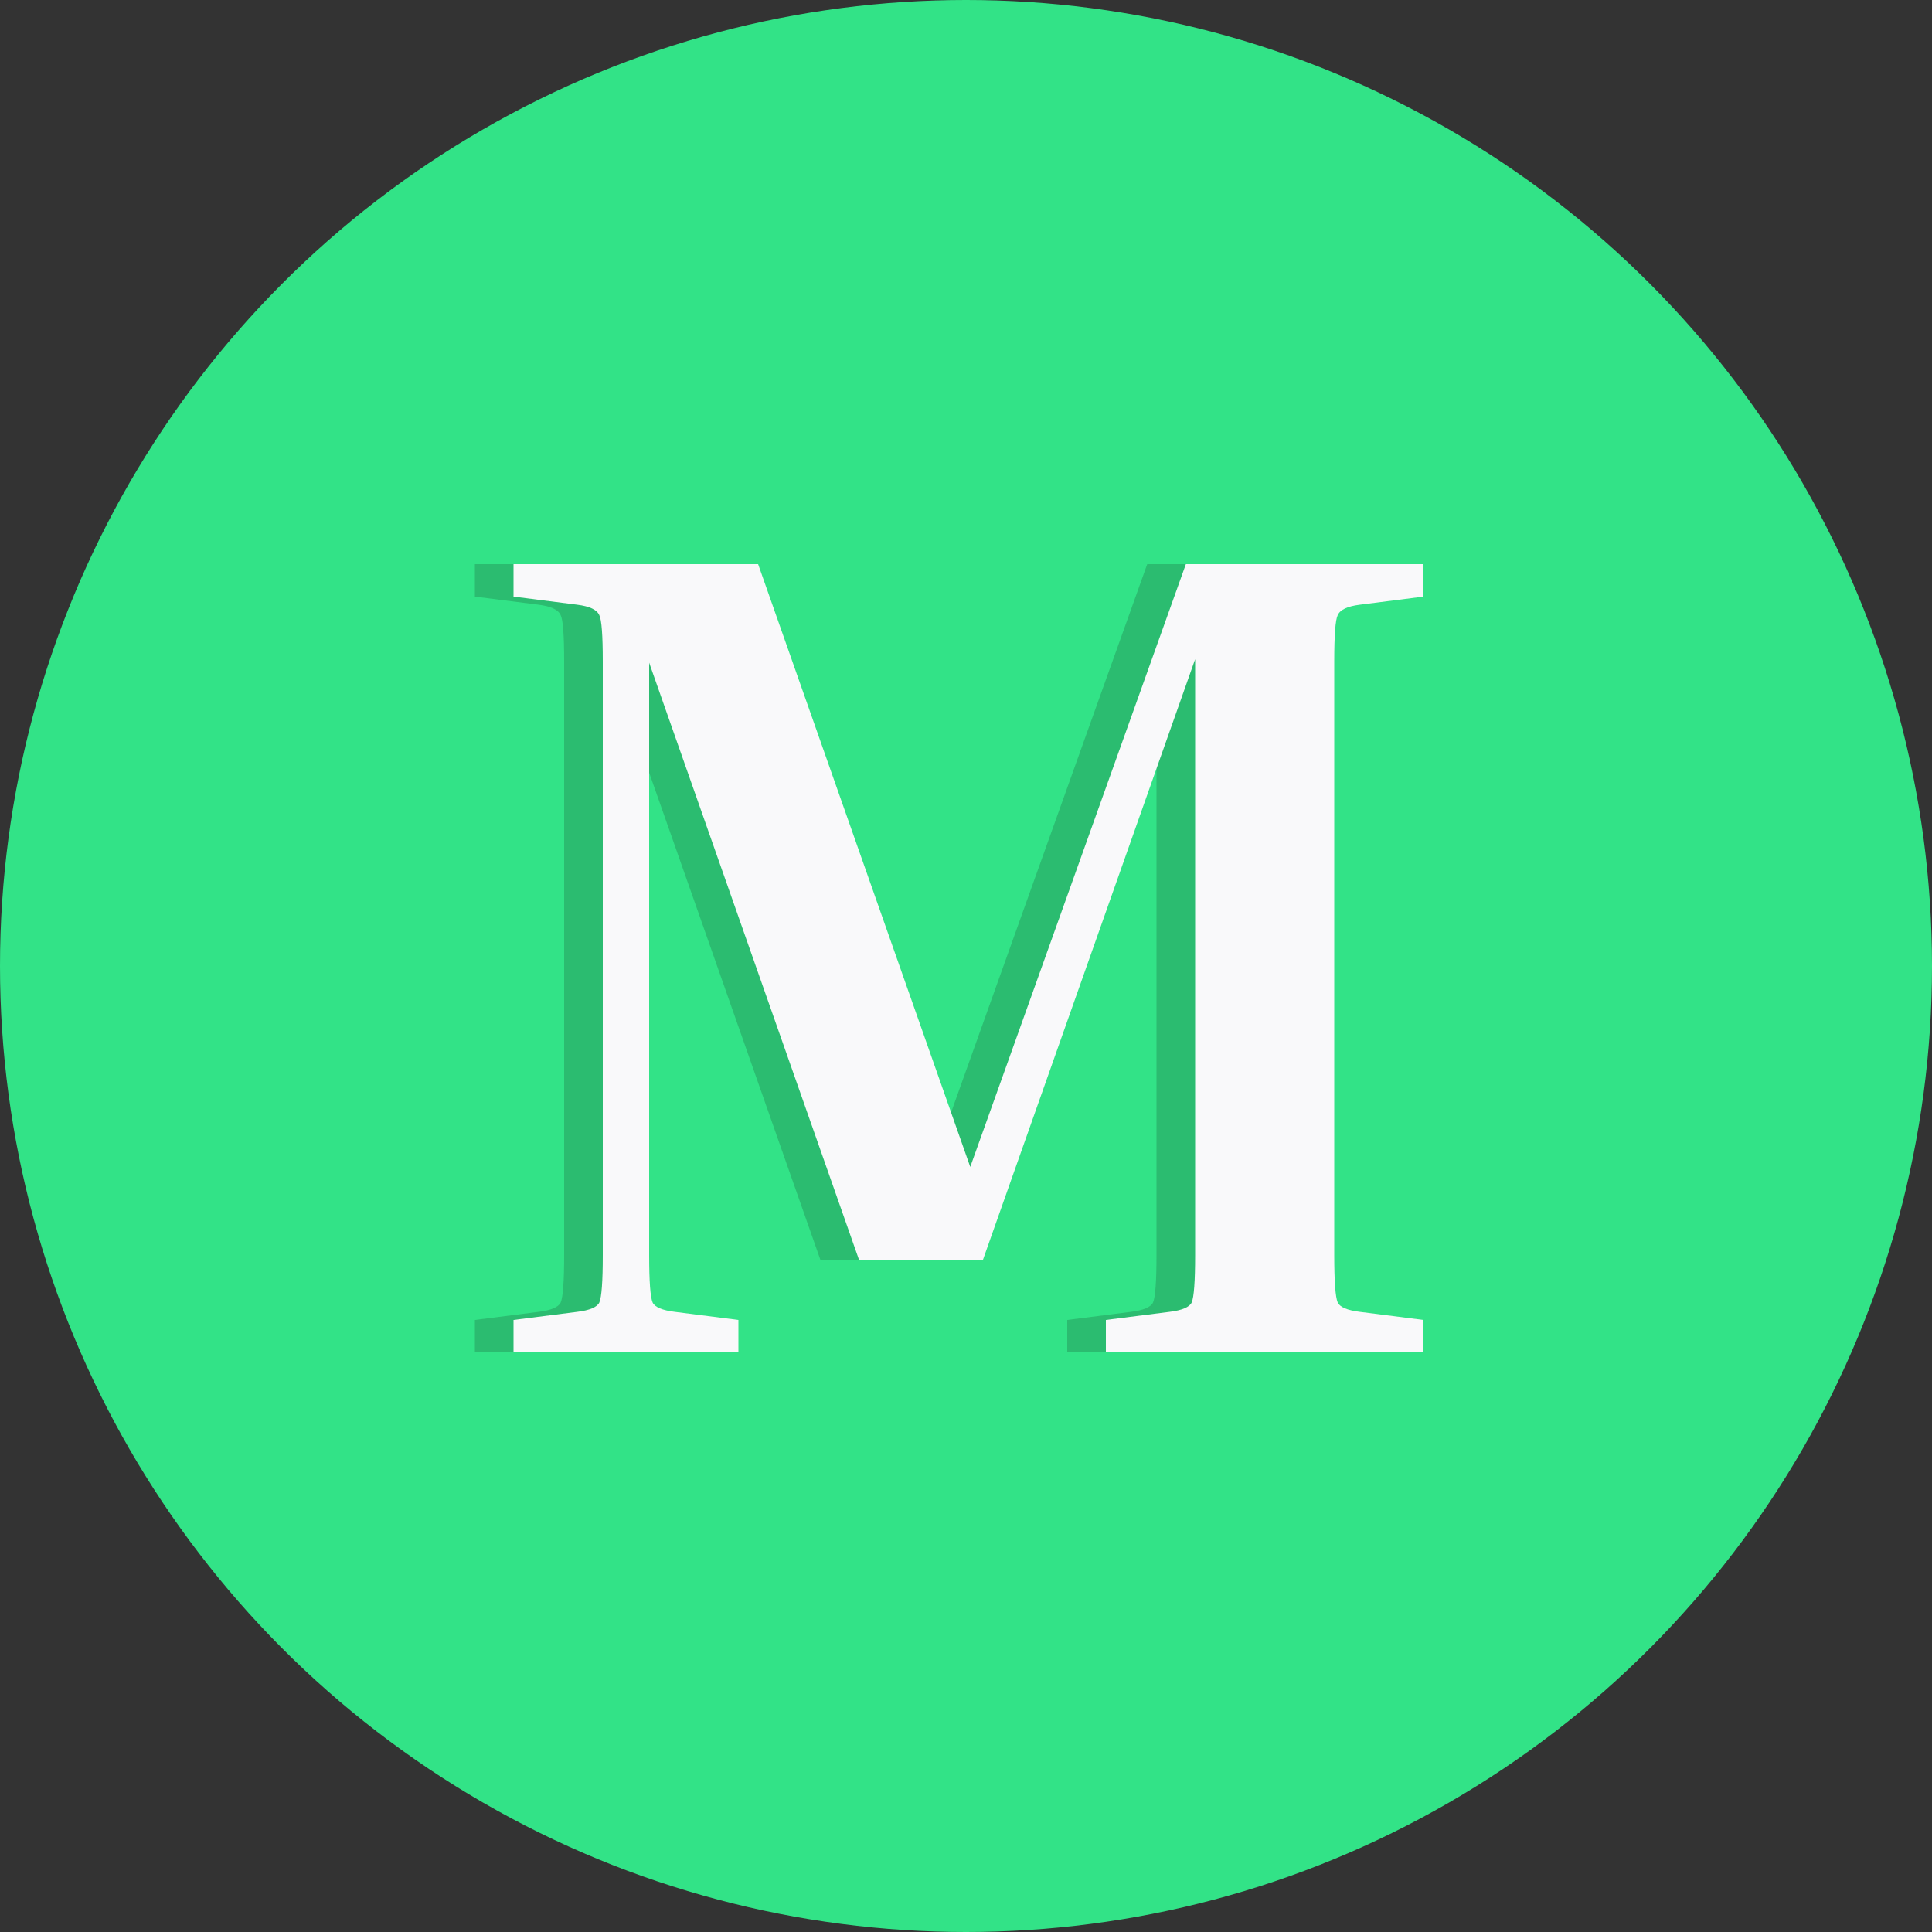
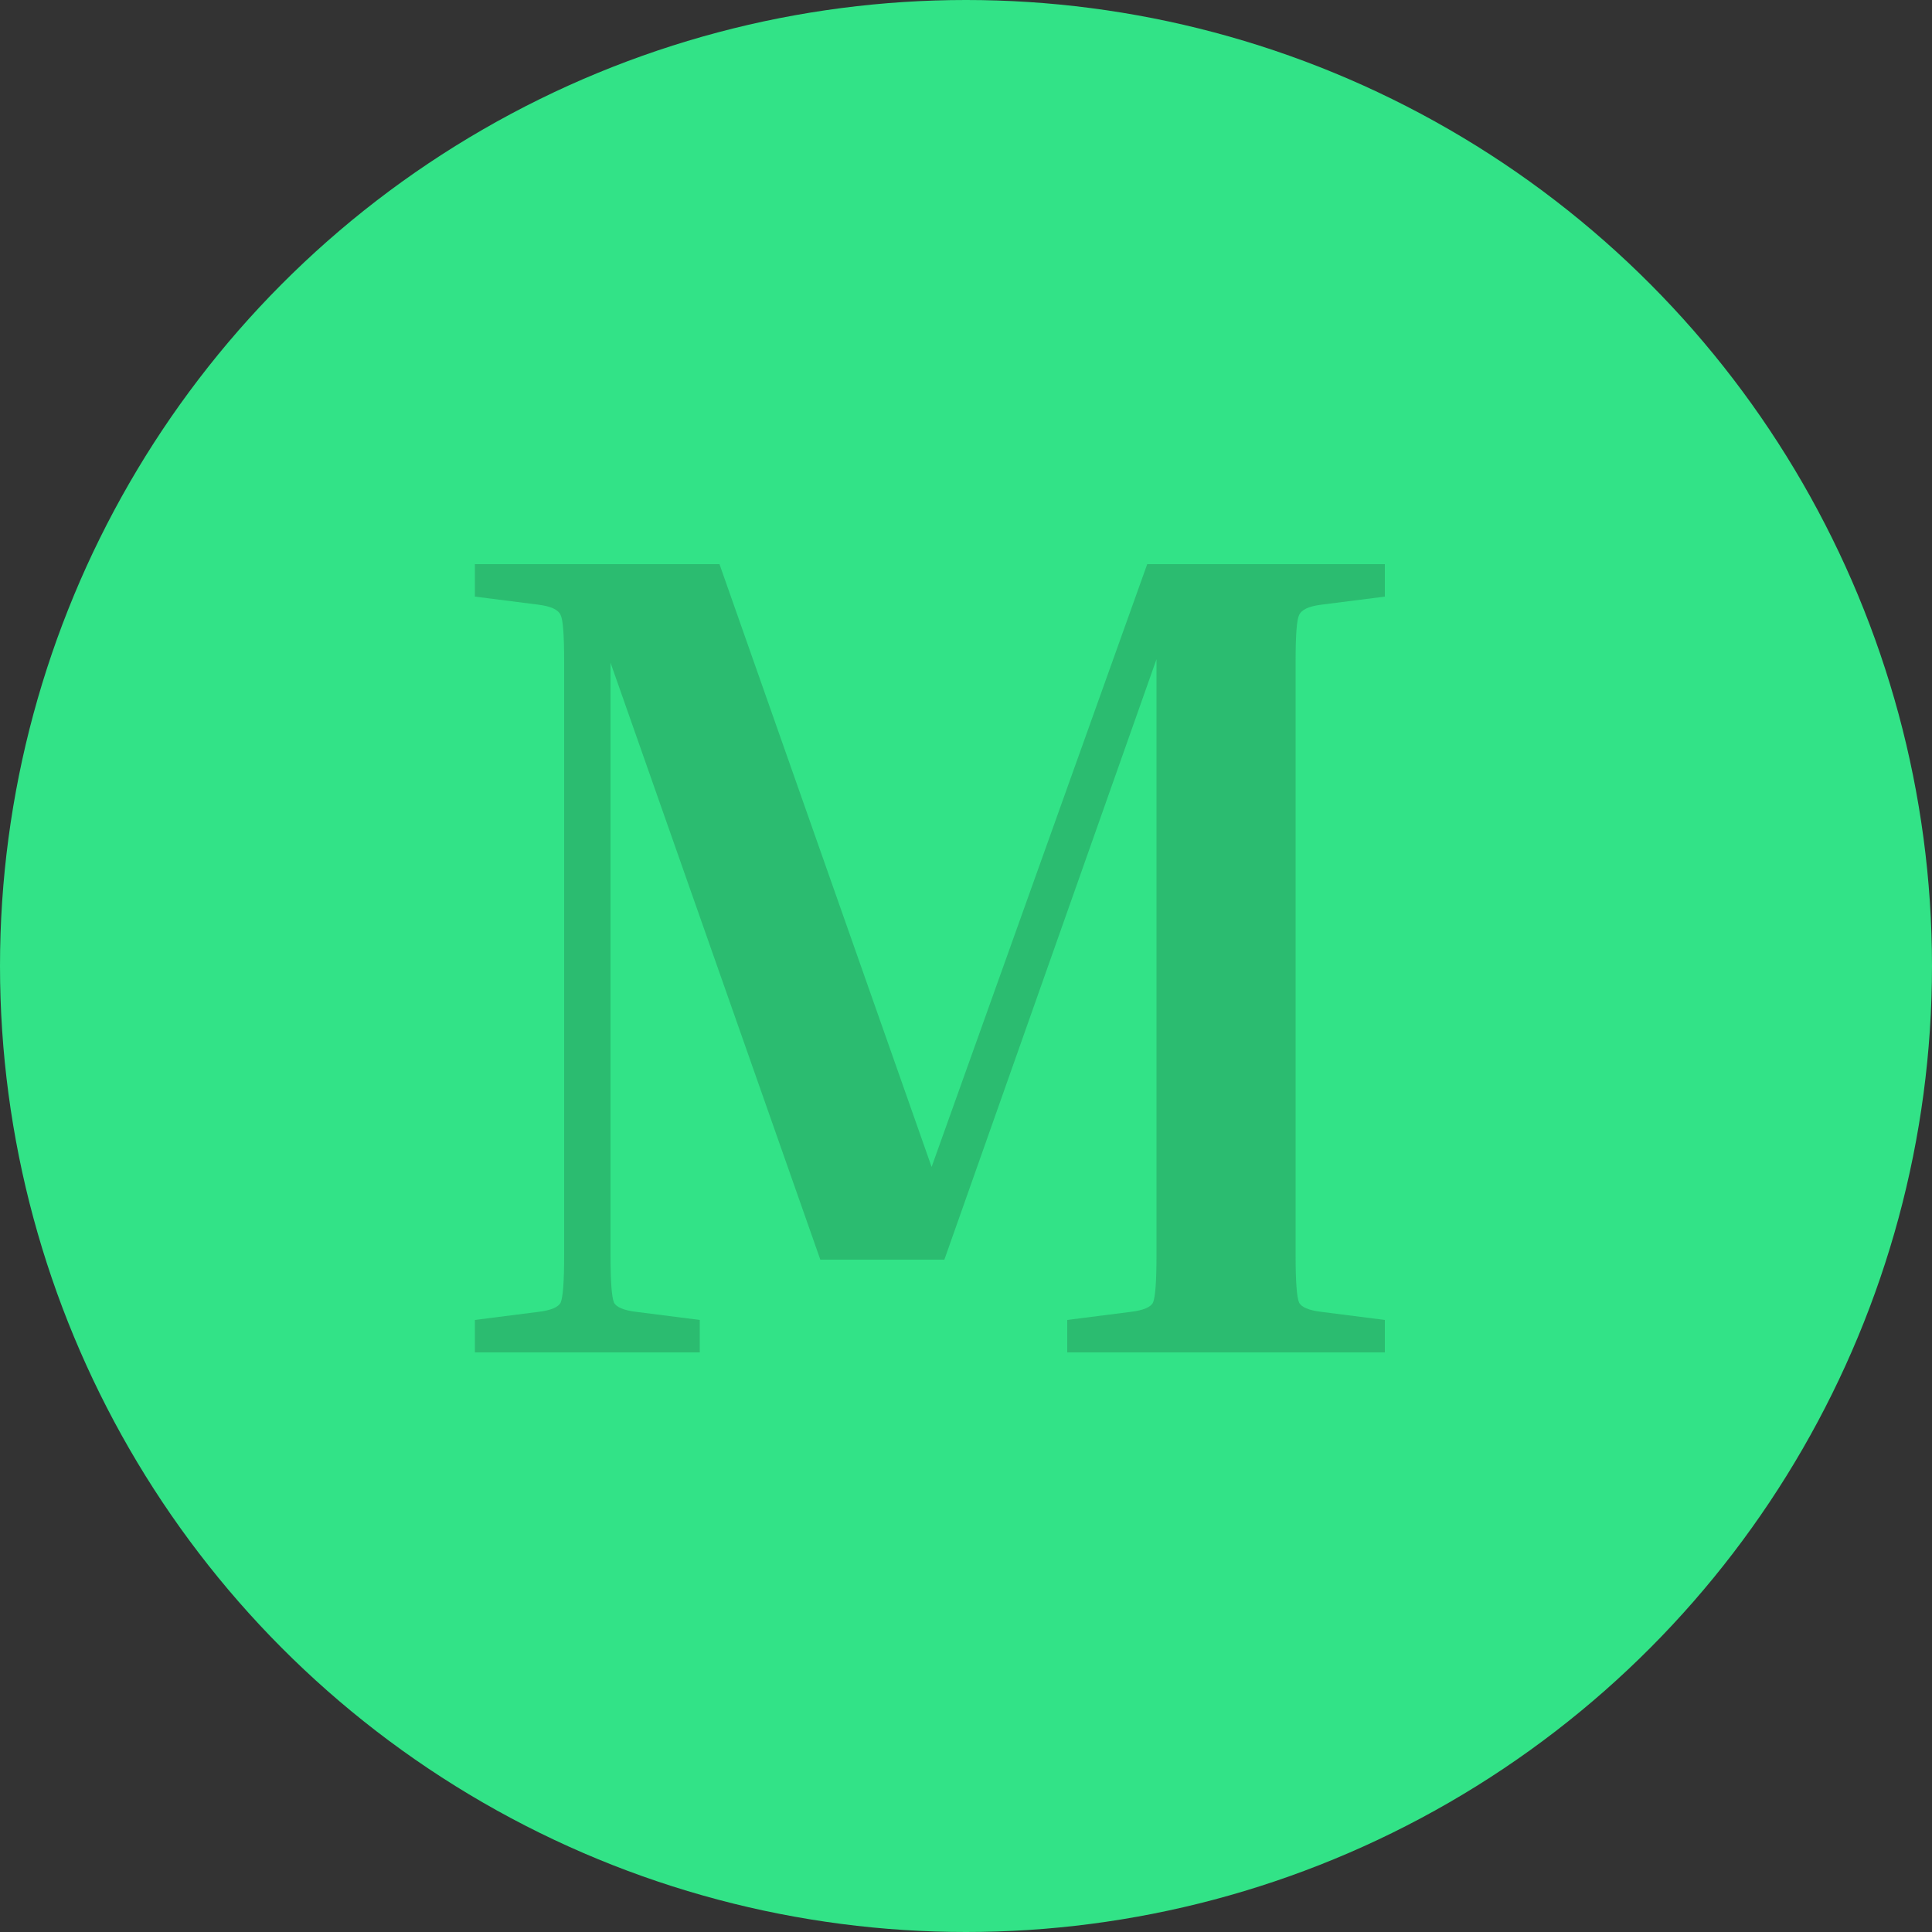
<svg xmlns="http://www.w3.org/2000/svg" width="50" height="50" viewBox="0 0 50 50" fill="none">
  <rect x="0" y="0" width="50" height="50" fill="#333333" stroke="none" />
  <path d="M13.704 25.208L21.311 15.017C21.879 14.256 23.082 14.533 23.258 15.467L25.954 29.779C26.095 30.527 26.939 30.904 27.591 30.51L38.271 24.047C39.104 23.543 40.13 24.299 39.895 25.244L37.069 36.577" stroke="#F9F9FA" stroke-width="2.182" stroke-linecap="round" />
-   <path d="M13.138 24.907L20.745 14.716C21.313 13.955 22.515 14.233 22.691 15.166L25.388 29.479C25.529 30.226 26.373 30.603 27.024 30.209L37.705 23.746C38.538 23.242 39.564 23.998 39.328 24.943L36.502 36.276" stroke="#F9F9FA" stroke-width="2.182" stroke-linecap="round" />
  <circle cx="25" cy="25" r="25" fill="#32E387" />
  <path d="M35.84 34.16V35H27.62V34.16L29.27 33.95C29.59 33.91 29.78 33.83 29.84 33.71C29.9 33.57 29.93 33.16 29.93 32.48V17.06L24.44 32.6H21.23L15.8 17.15V32.48C15.8 33.16 15.83 33.57 15.89 33.71C15.95 33.83 16.14 33.91 16.46 33.95L18.11 34.16V35H12.29V34.16L13.94 33.95C14.26 33.91 14.45 33.83 14.51 33.71C14.57 33.57 14.6 33.16 14.6 32.48V17.12C14.6 16.44 14.57 16.04 14.51 15.92C14.45 15.78 14.26 15.69 13.94 15.65L12.29 15.44V14.6H18.62L24.11 30.2L29.69 14.6H35.84V15.44L34.19 15.65C33.87 15.69 33.68 15.78 33.62 15.92C33.56 16.04 33.53 16.44 33.53 17.12V32.48C33.53 33.16 33.56 33.57 33.62 33.71C33.68 33.83 33.87 33.91 34.19 33.95L35.84 34.16Z" fill="#2BBC70" />
-   <path d="M36.84 34.16V35H28.62V34.16L30.27 33.95C30.59 33.91 30.78 33.83 30.84 33.71C30.9 33.57 30.93 33.16 30.93 32.48V17.06L25.44 32.6H22.23L16.8 17.15V32.48C16.8 33.16 16.83 33.57 16.89 33.71C16.95 33.83 17.14 33.91 17.46 33.95L19.11 34.16V35H13.29V34.16L14.94 33.95C15.26 33.91 15.45 33.83 15.51 33.71C15.57 33.57 15.6 33.16 15.6 32.48V17.12C15.6 16.44 15.57 16.04 15.51 15.92C15.45 15.78 15.26 15.69 14.94 15.65L13.29 15.44V14.6H19.62L25.11 30.2L30.69 14.6H36.84V15.44L35.19 15.65C34.87 15.69 34.68 15.78 34.62 15.92C34.56 16.04 34.53 16.44 34.53 17.12V32.48C34.53 33.16 34.56 33.57 34.62 33.71C34.68 33.83 34.87 33.91 35.19 33.95L36.84 34.16Z" fill="#F9F9FA" />
</svg>